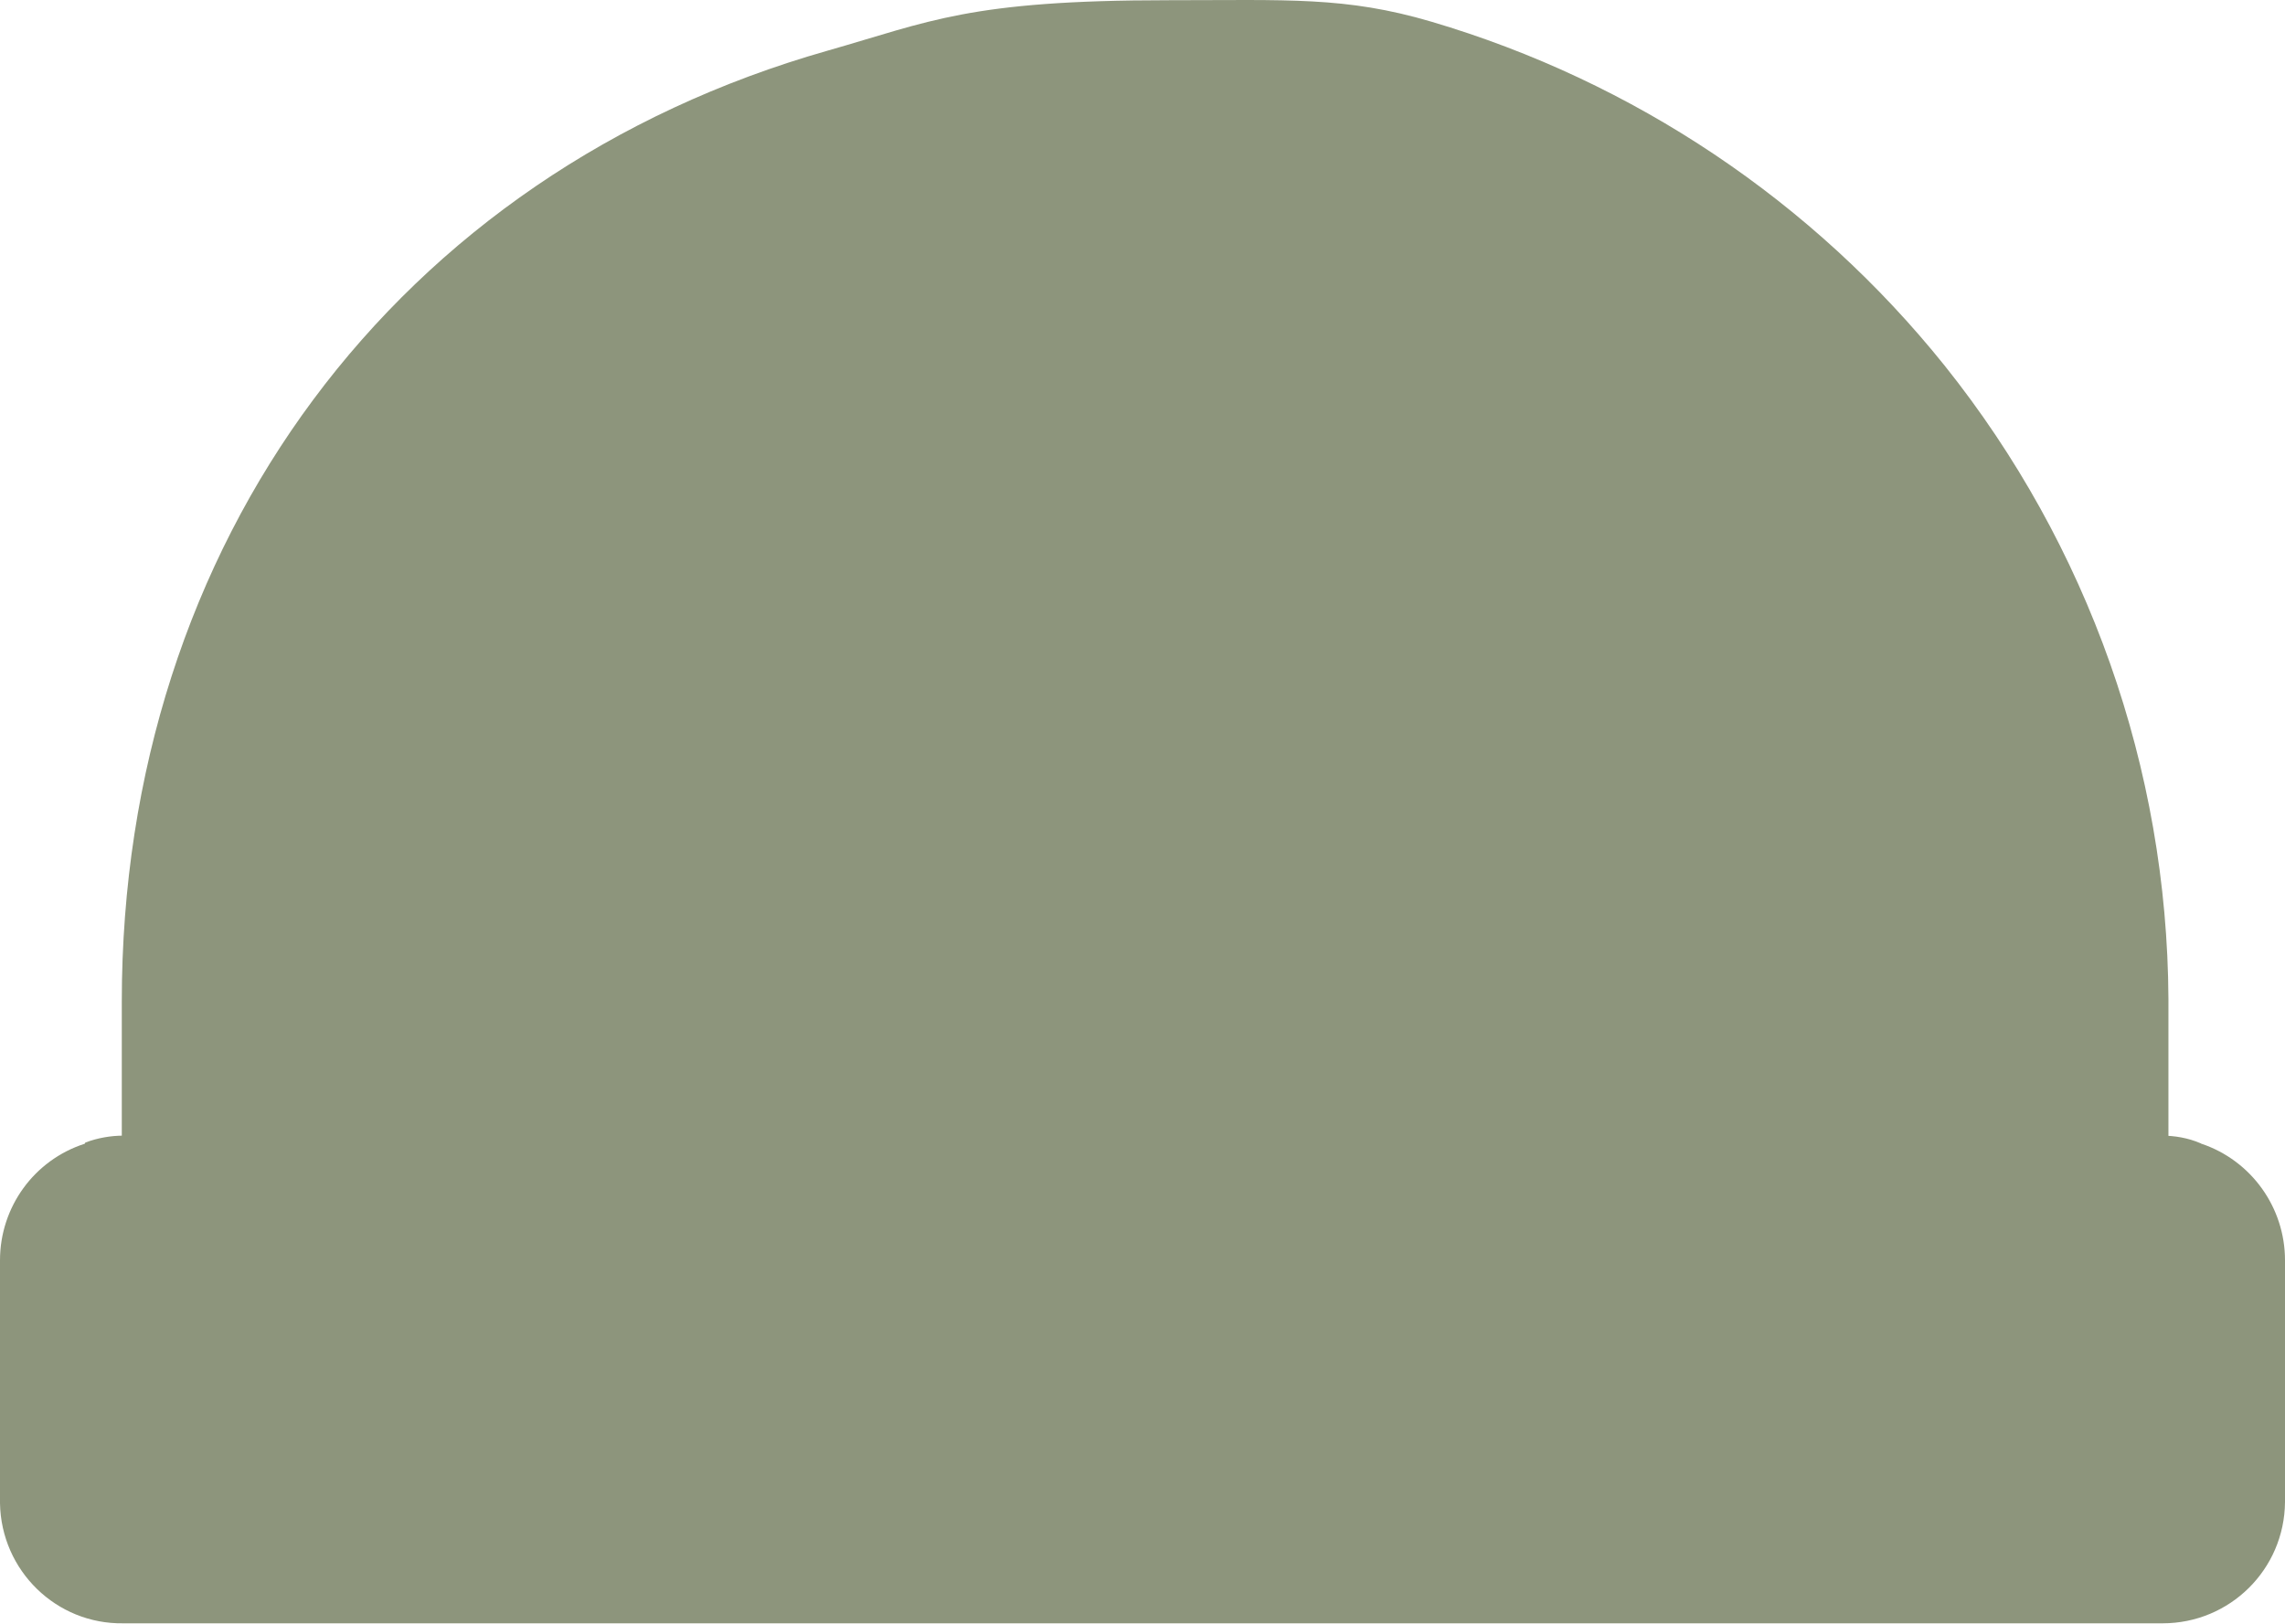
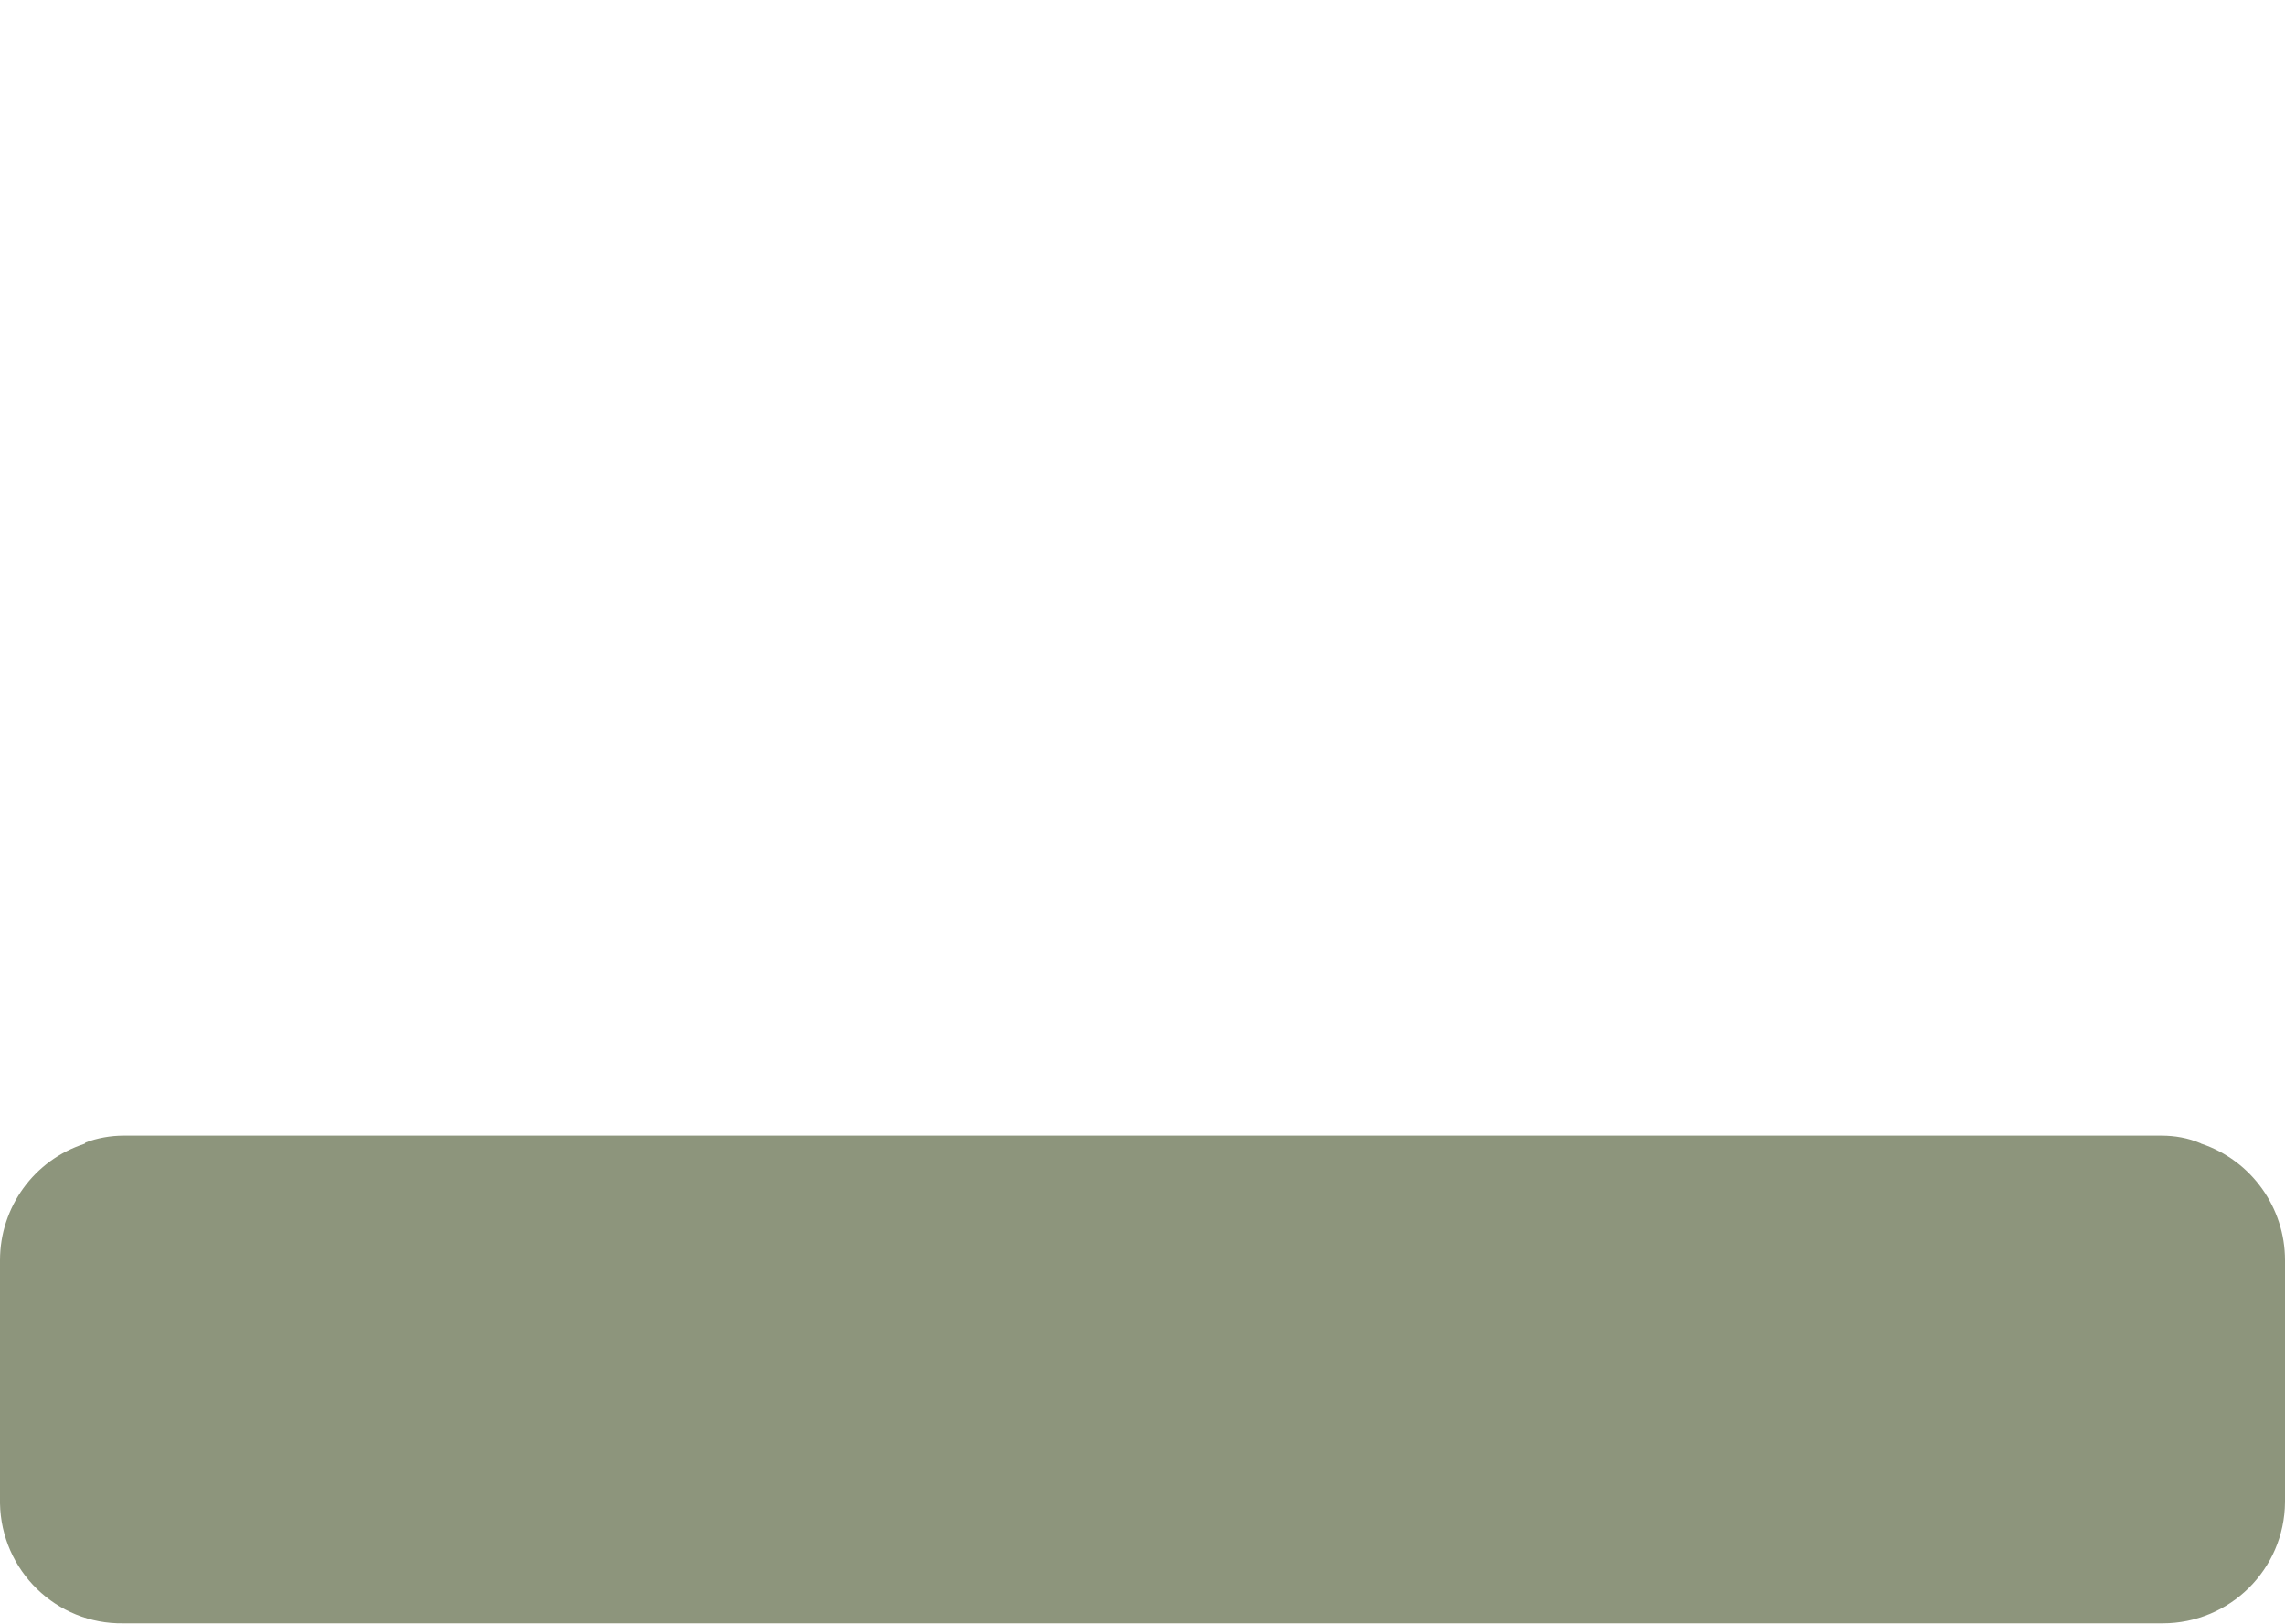
<svg xmlns="http://www.w3.org/2000/svg" width="394" height="280" viewBox="0 0 394 280" fill="none">
  <path d="M379.6 197.237C379.5 197.237 379.5 197.137 379.4 197.137C377.3 196.237 375 195.837 372.7 195.837H21.3C19.1 195.837 16.8 196.237 14.7 197.037C14.7 197.137 14.6 197.237 14.6 197.237C5.9 200.037 0 208.137 0 217.337V259.037C0 259.137 0 259.137 0 259.237C0.2 270.837 9.7 280.137 21.3 279.937H372.7C372.8 279.937 372.8 279.937 372.9 279.937C384.5 279.937 393.9 270.637 394 259.037V217.337C394 208.237 388.2 200.137 379.6 197.237Z" fill="#8D957C" />
-   <path d="M21.3 198.937H372.6C372.9 198.937 372.9 199.237 373.9 199.237V172.237C373.7 132.537 360.1 94.037 335.3 63.037C312.6 34.737 281.7 14.037 246.8 3.737C232 -0.631 222 0.037 201.5 0.037C167 0.037 160.283 3.737 142.7 8.737C68.5 29.837 21 93.437 21 172.737V199.237C21 199.237 21.2 198.937 21.3 198.937Z" fill="#8D957C" />
</svg>